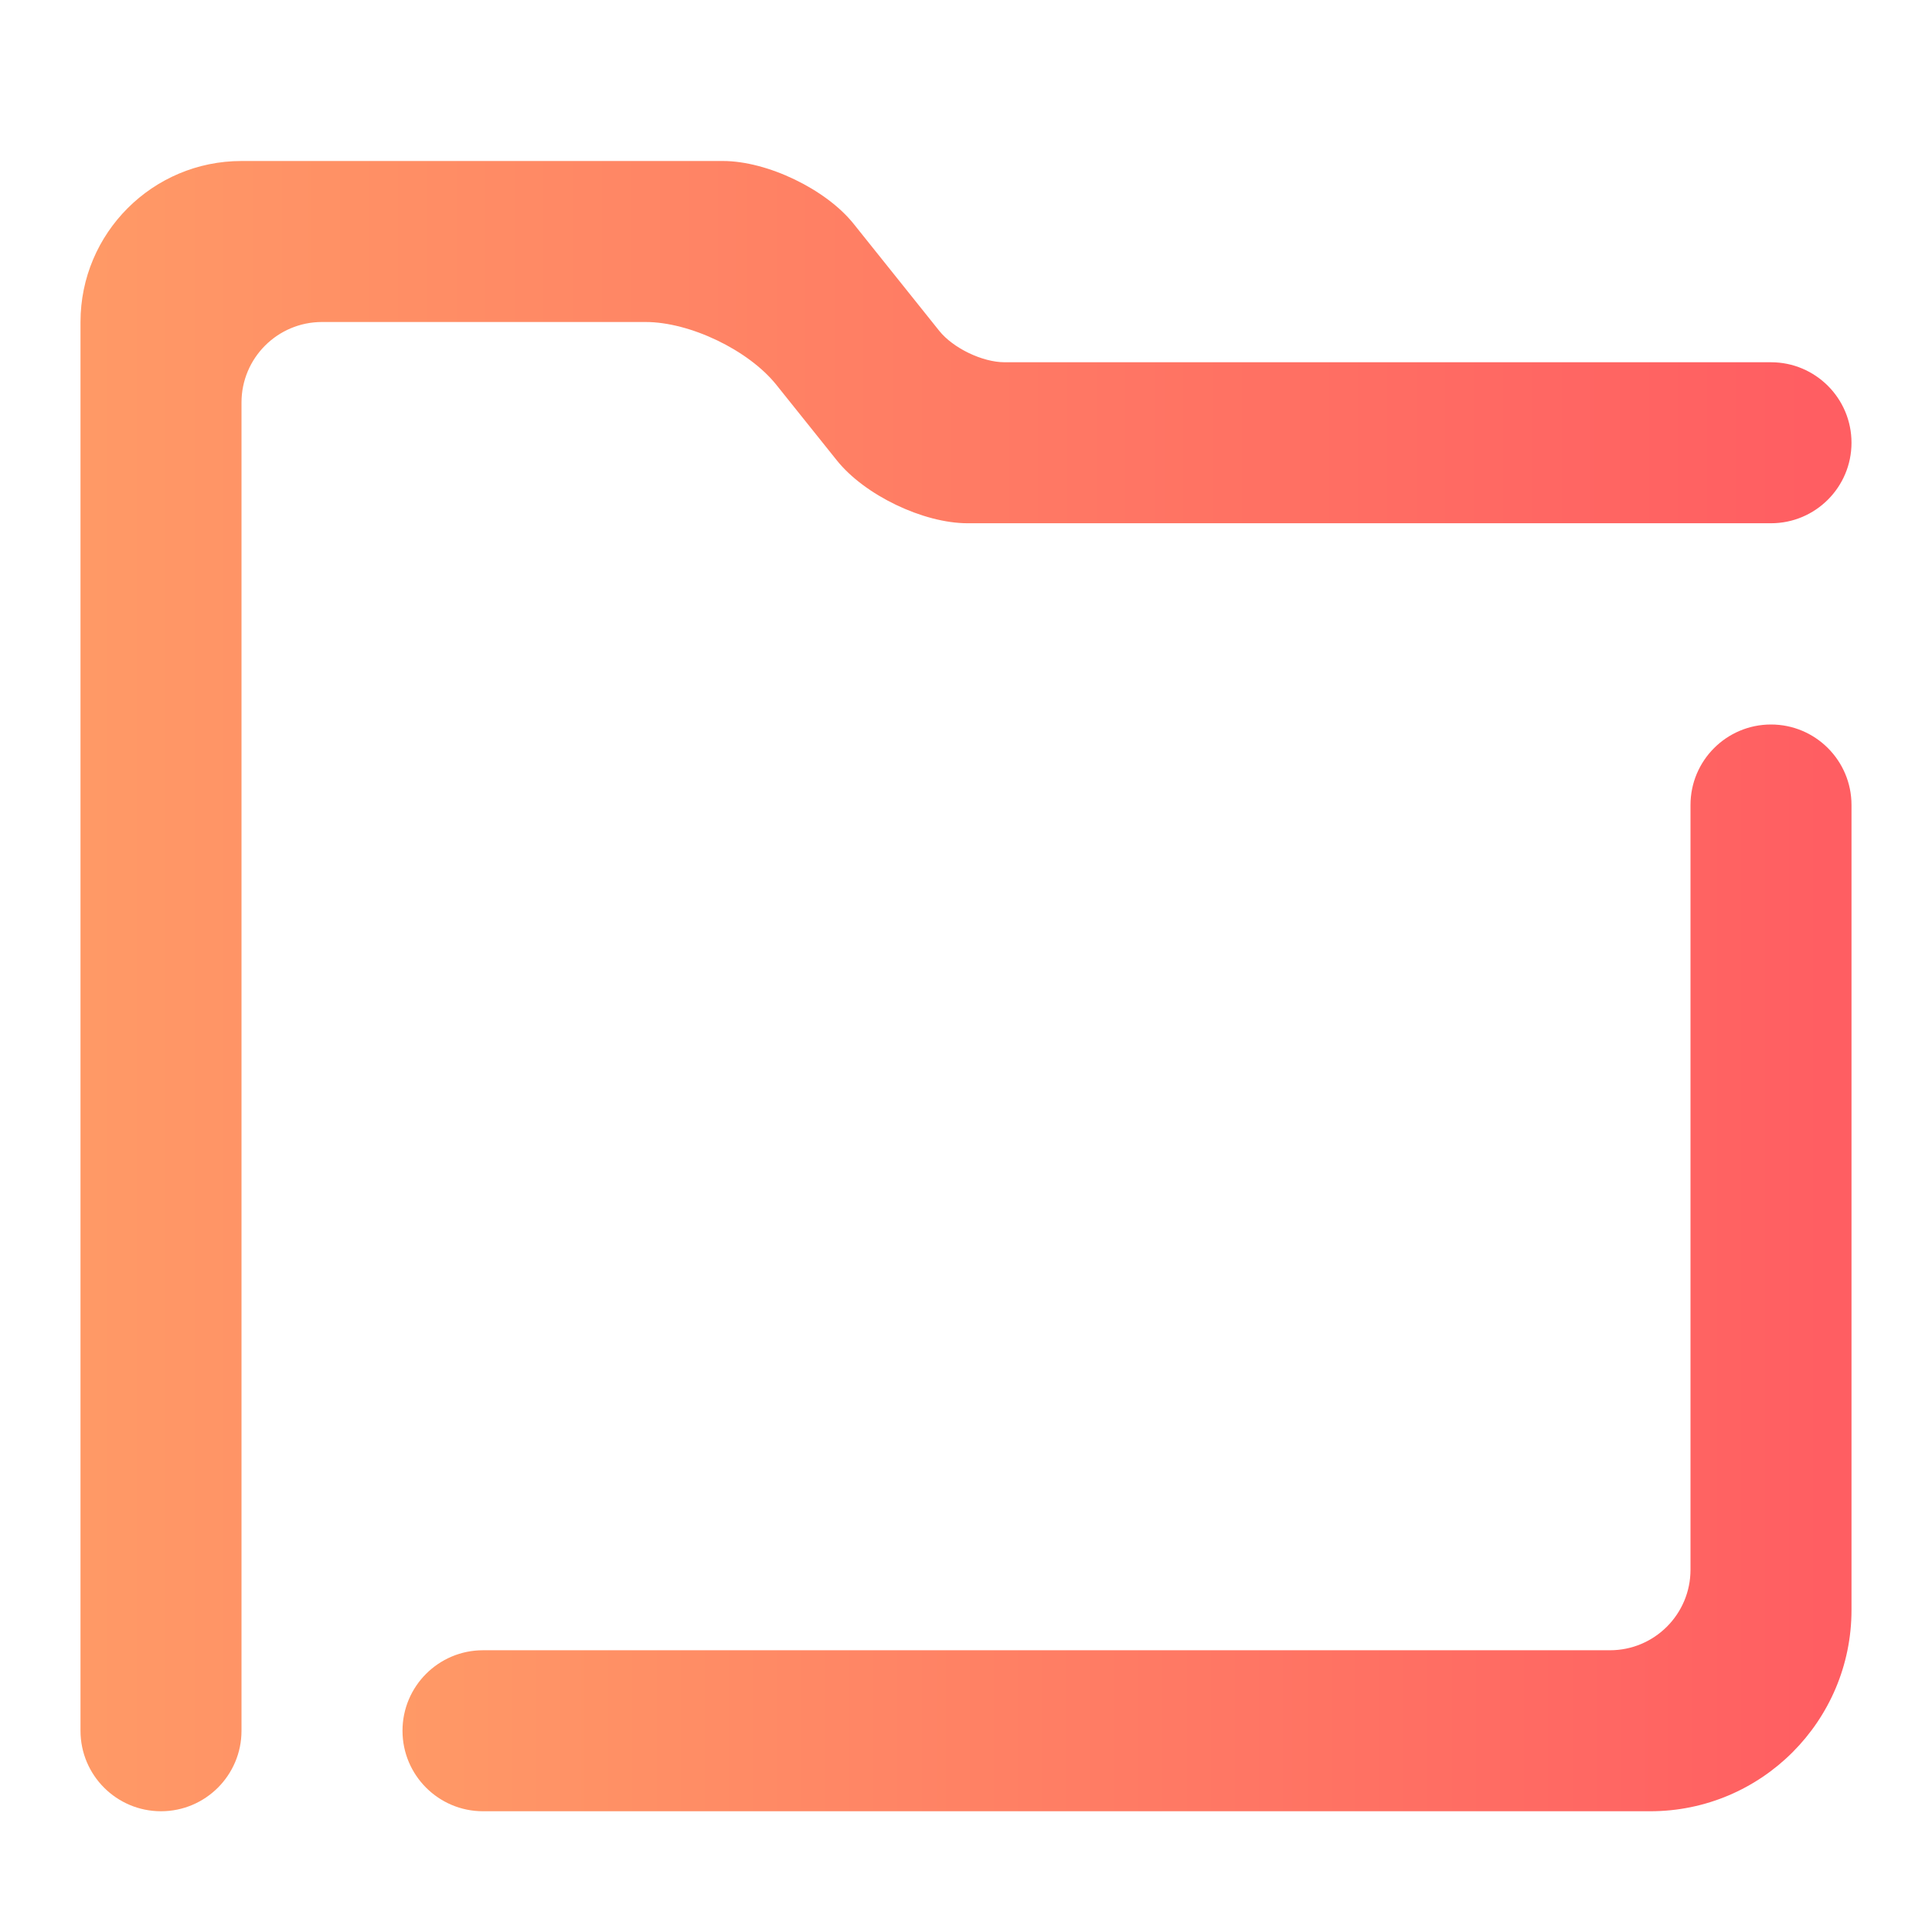
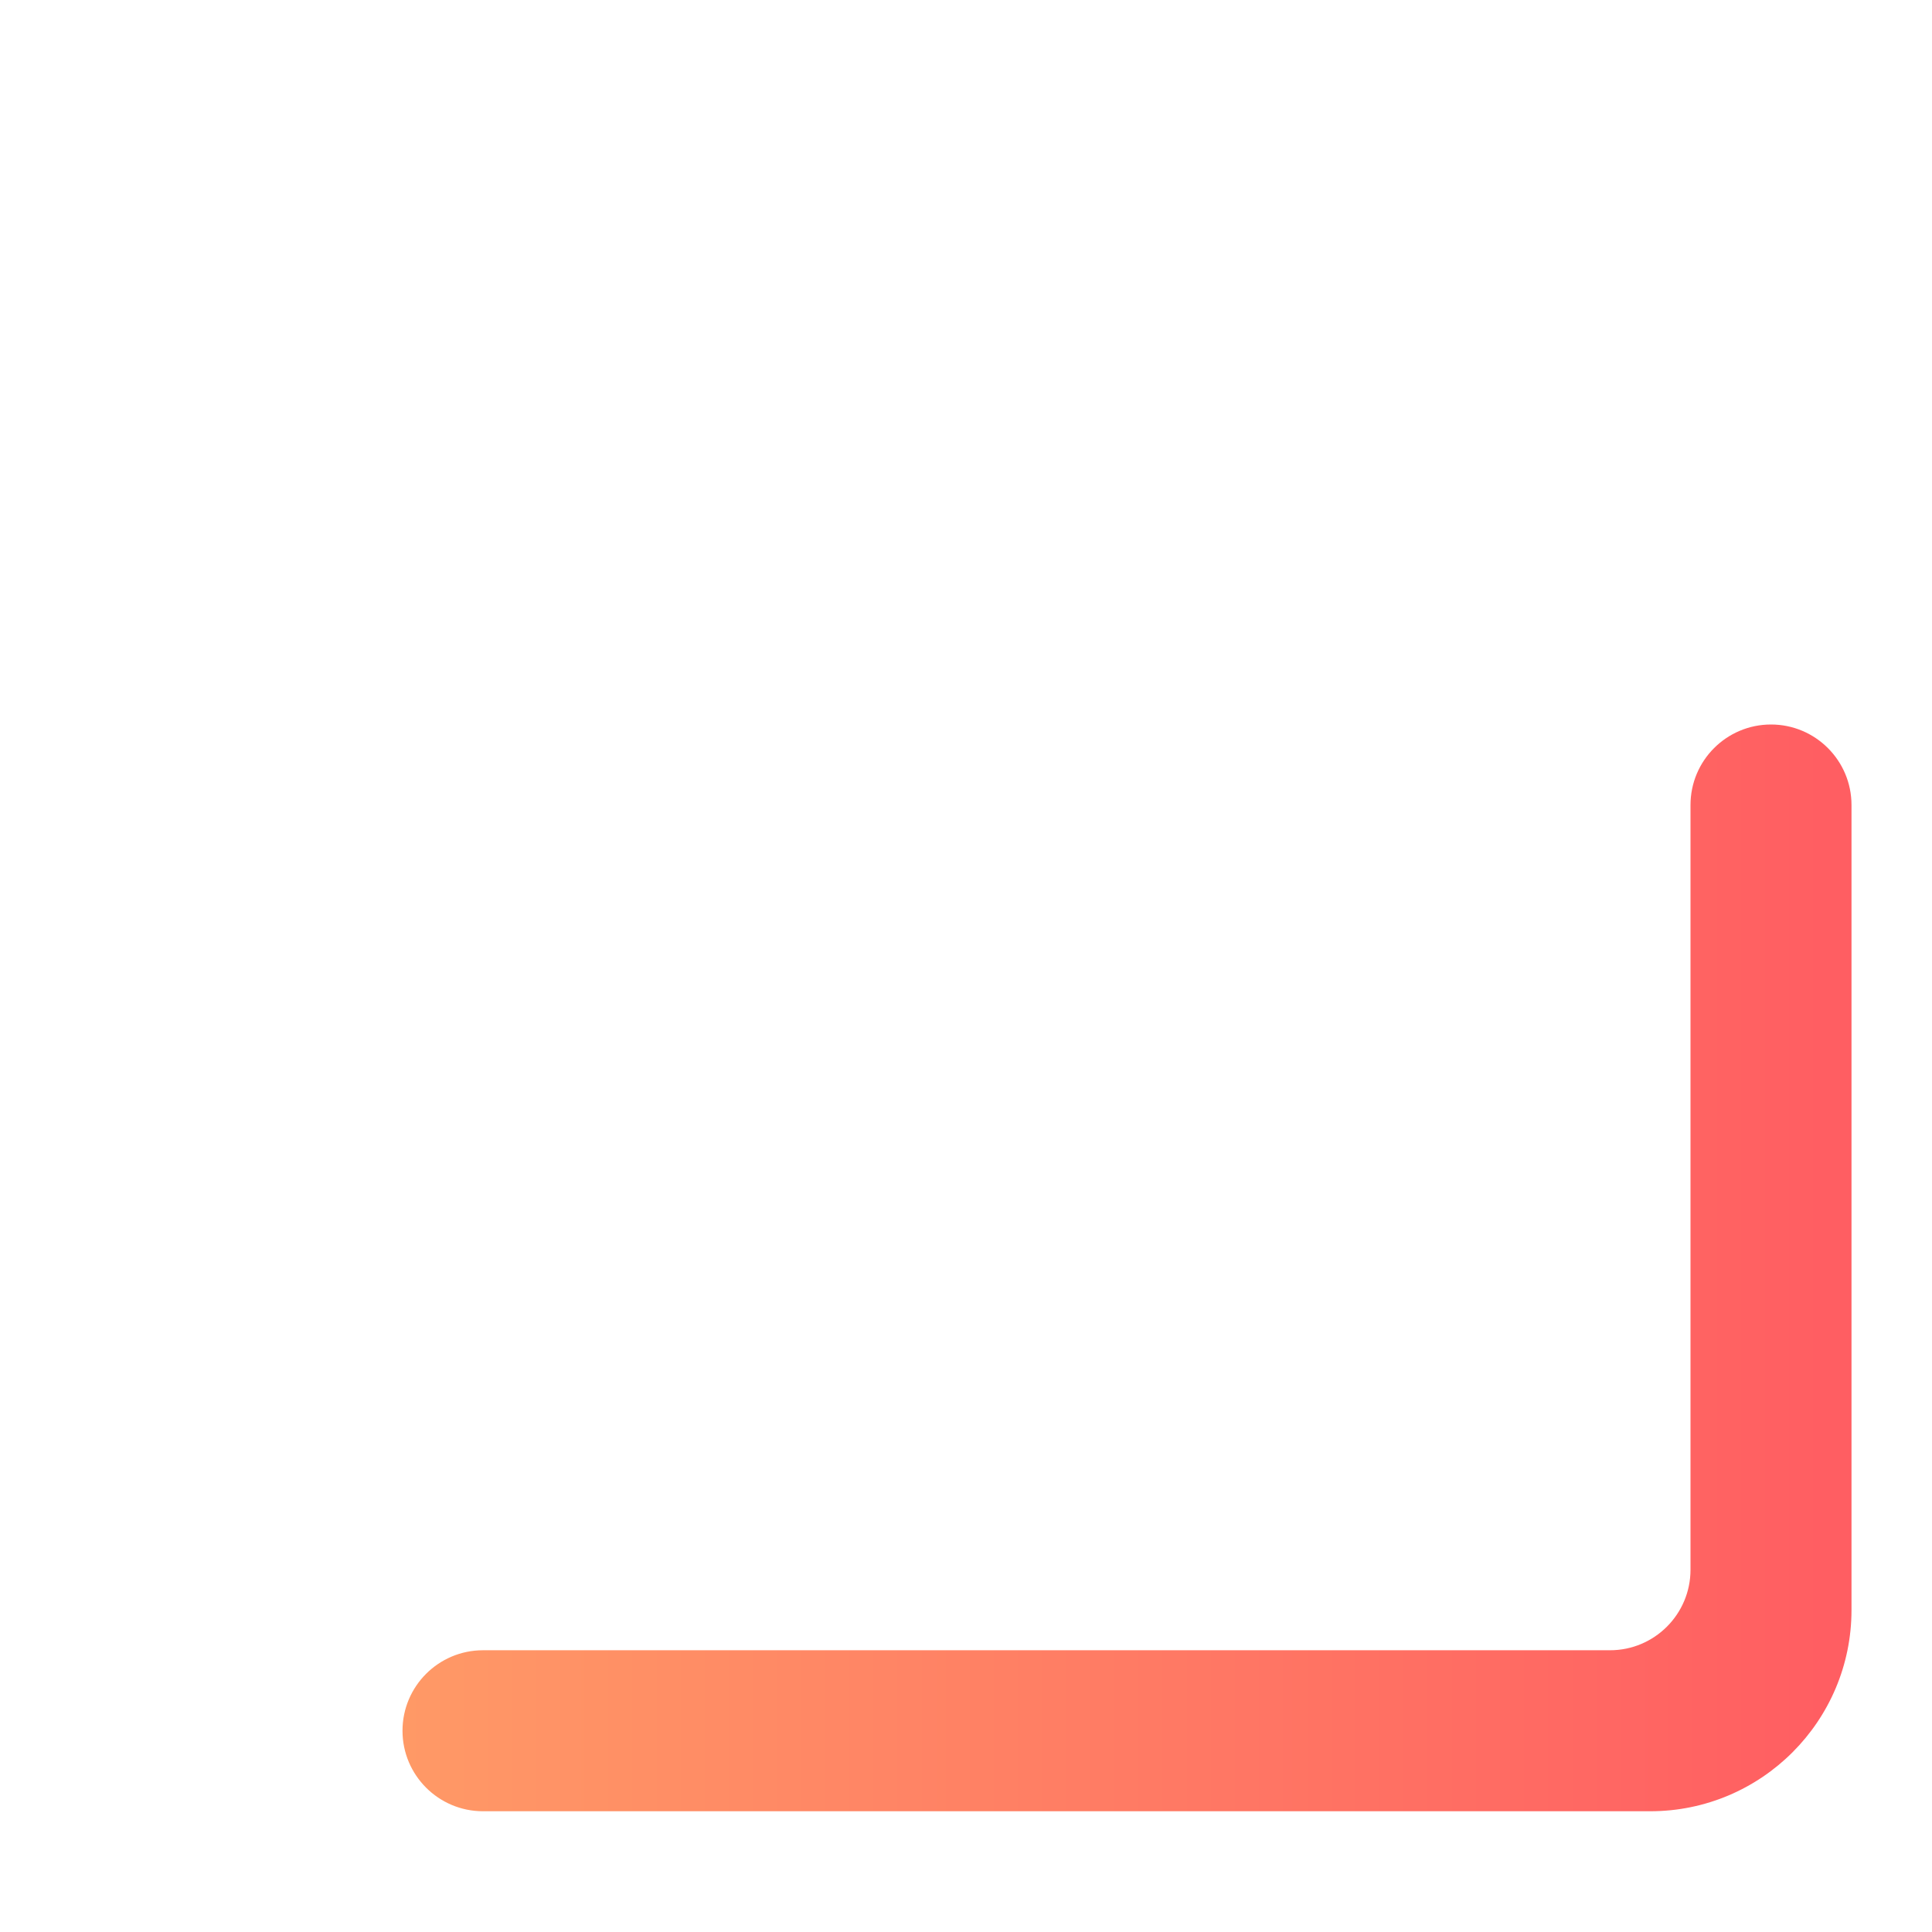
<svg xmlns="http://www.w3.org/2000/svg" style="isolation:isolate" viewBox="0 0 48 48" width="48" height="48">
  <defs>
    <clipPath id="_clipPath_hE1aGe8mB9p3d3DRMG7HZVp3mjWvwDpA">
      <rect width="48" height="48" />
    </clipPath>
  </defs>
  <g clip-path="url(#_clipPath_hE1aGe8mB9p3d3DRMG7HZVp3mjWvwDpA)">
    <linearGradient id="_lgradient_0" x1="0" y1="0.5" x2="1" y2="0.5" gradientTransform="matrix(36,0,0,27,10,18)" gradientUnits="userSpaceOnUse">
      <stop offset="0%" stop-opacity="1" style="stop-color:rgb(255,153,102)" />
      <stop offset="98.261%" stop-opacity="1" style="stop-color:rgb(255,94,98)" />
    </linearGradient>
    <path d=" M 42 20 L 42 20 C 42 18.896 42.896 18 44 18 L 44 18 C 45.104 18 46 18.896 46 20 L 46 20 L 46 40 C 46 42.76 43.76 45 41 45 L 12 45 L 12 45 C 10.896 45 10 44.104 10 43 L 10 43 C 10 41.896 10.896 41 12 41 L 12 41 L 40 41 C 41.104 41 42 40.104 42 39 L 42 20 Z " fill="url(#_lgradient_0)" />
    <linearGradient id="_lgradient_1" x1="0" y1="0.5" x2="1" y2="0.5" gradientTransform="matrix(44,0,0,41,2,4)" gradientUnits="userSpaceOnUse">
      <stop offset="0%" stop-opacity="1" style="stop-color:rgb(255,153,102)" />
      <stop offset="98.261%" stop-opacity="1" style="stop-color:rgb(255,94,98)" />
    </linearGradient>
-     <path d=" M 6 43 L 6 43 C 6 44.104 5.104 45 4 45 L 4 45 C 2.896 45 2 44.104 2 43 L 2 43 L 2 8 C 2 5.792 3.792 4 6 4 L 17.96 4 C 19.064 4 20.52 4.7 21.209 5.562 L 23.335 8.219 C 23.68 8.65 24.408 9 24.96 9 L 44 9 L 44 9 C 45.104 9 46 9.896 46 11 L 46 11 C 46 12.104 45.104 13 44 13 L 44 13 L 24.04 13 C 22.936 13 21.48 12.3 20.791 11.438 L 19.289 9.562 C 18.6 8.7 17.144 8 16.04 8 L 8 8 C 6.896 8 6 8.896 6 10 L 6 43 Z " fill="url(#_lgradient_1)" />
  </g>
</svg>